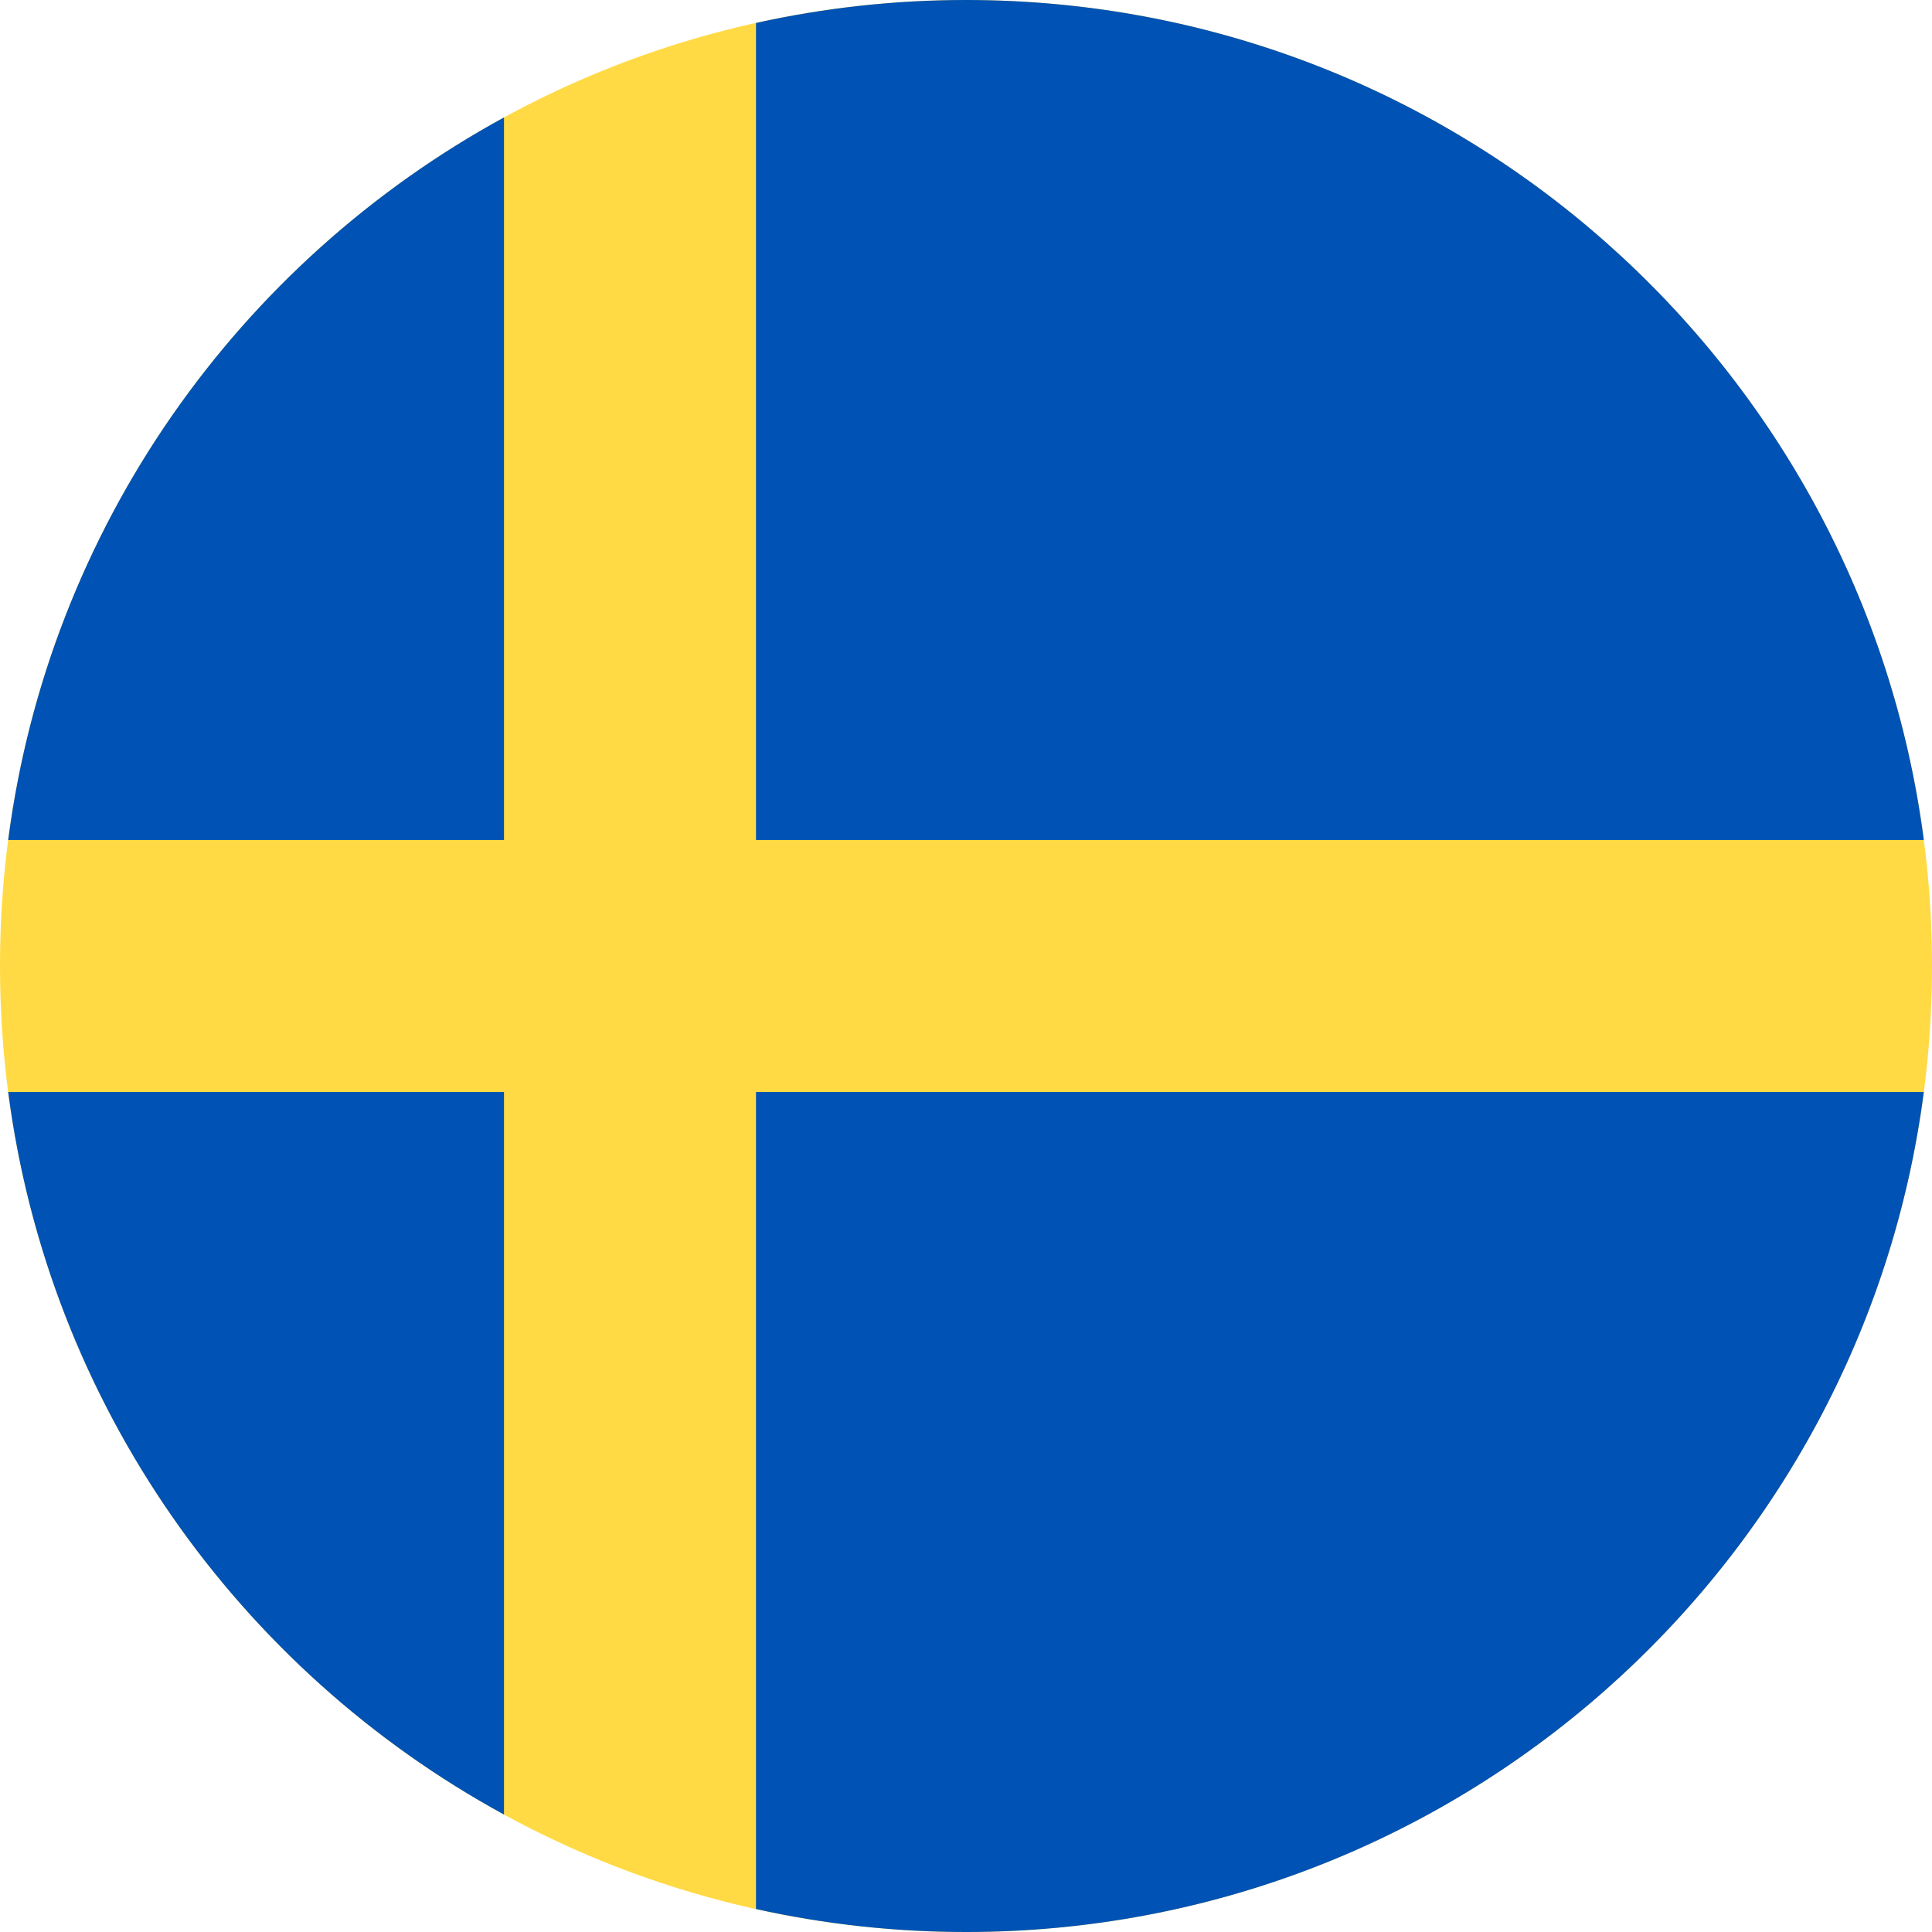
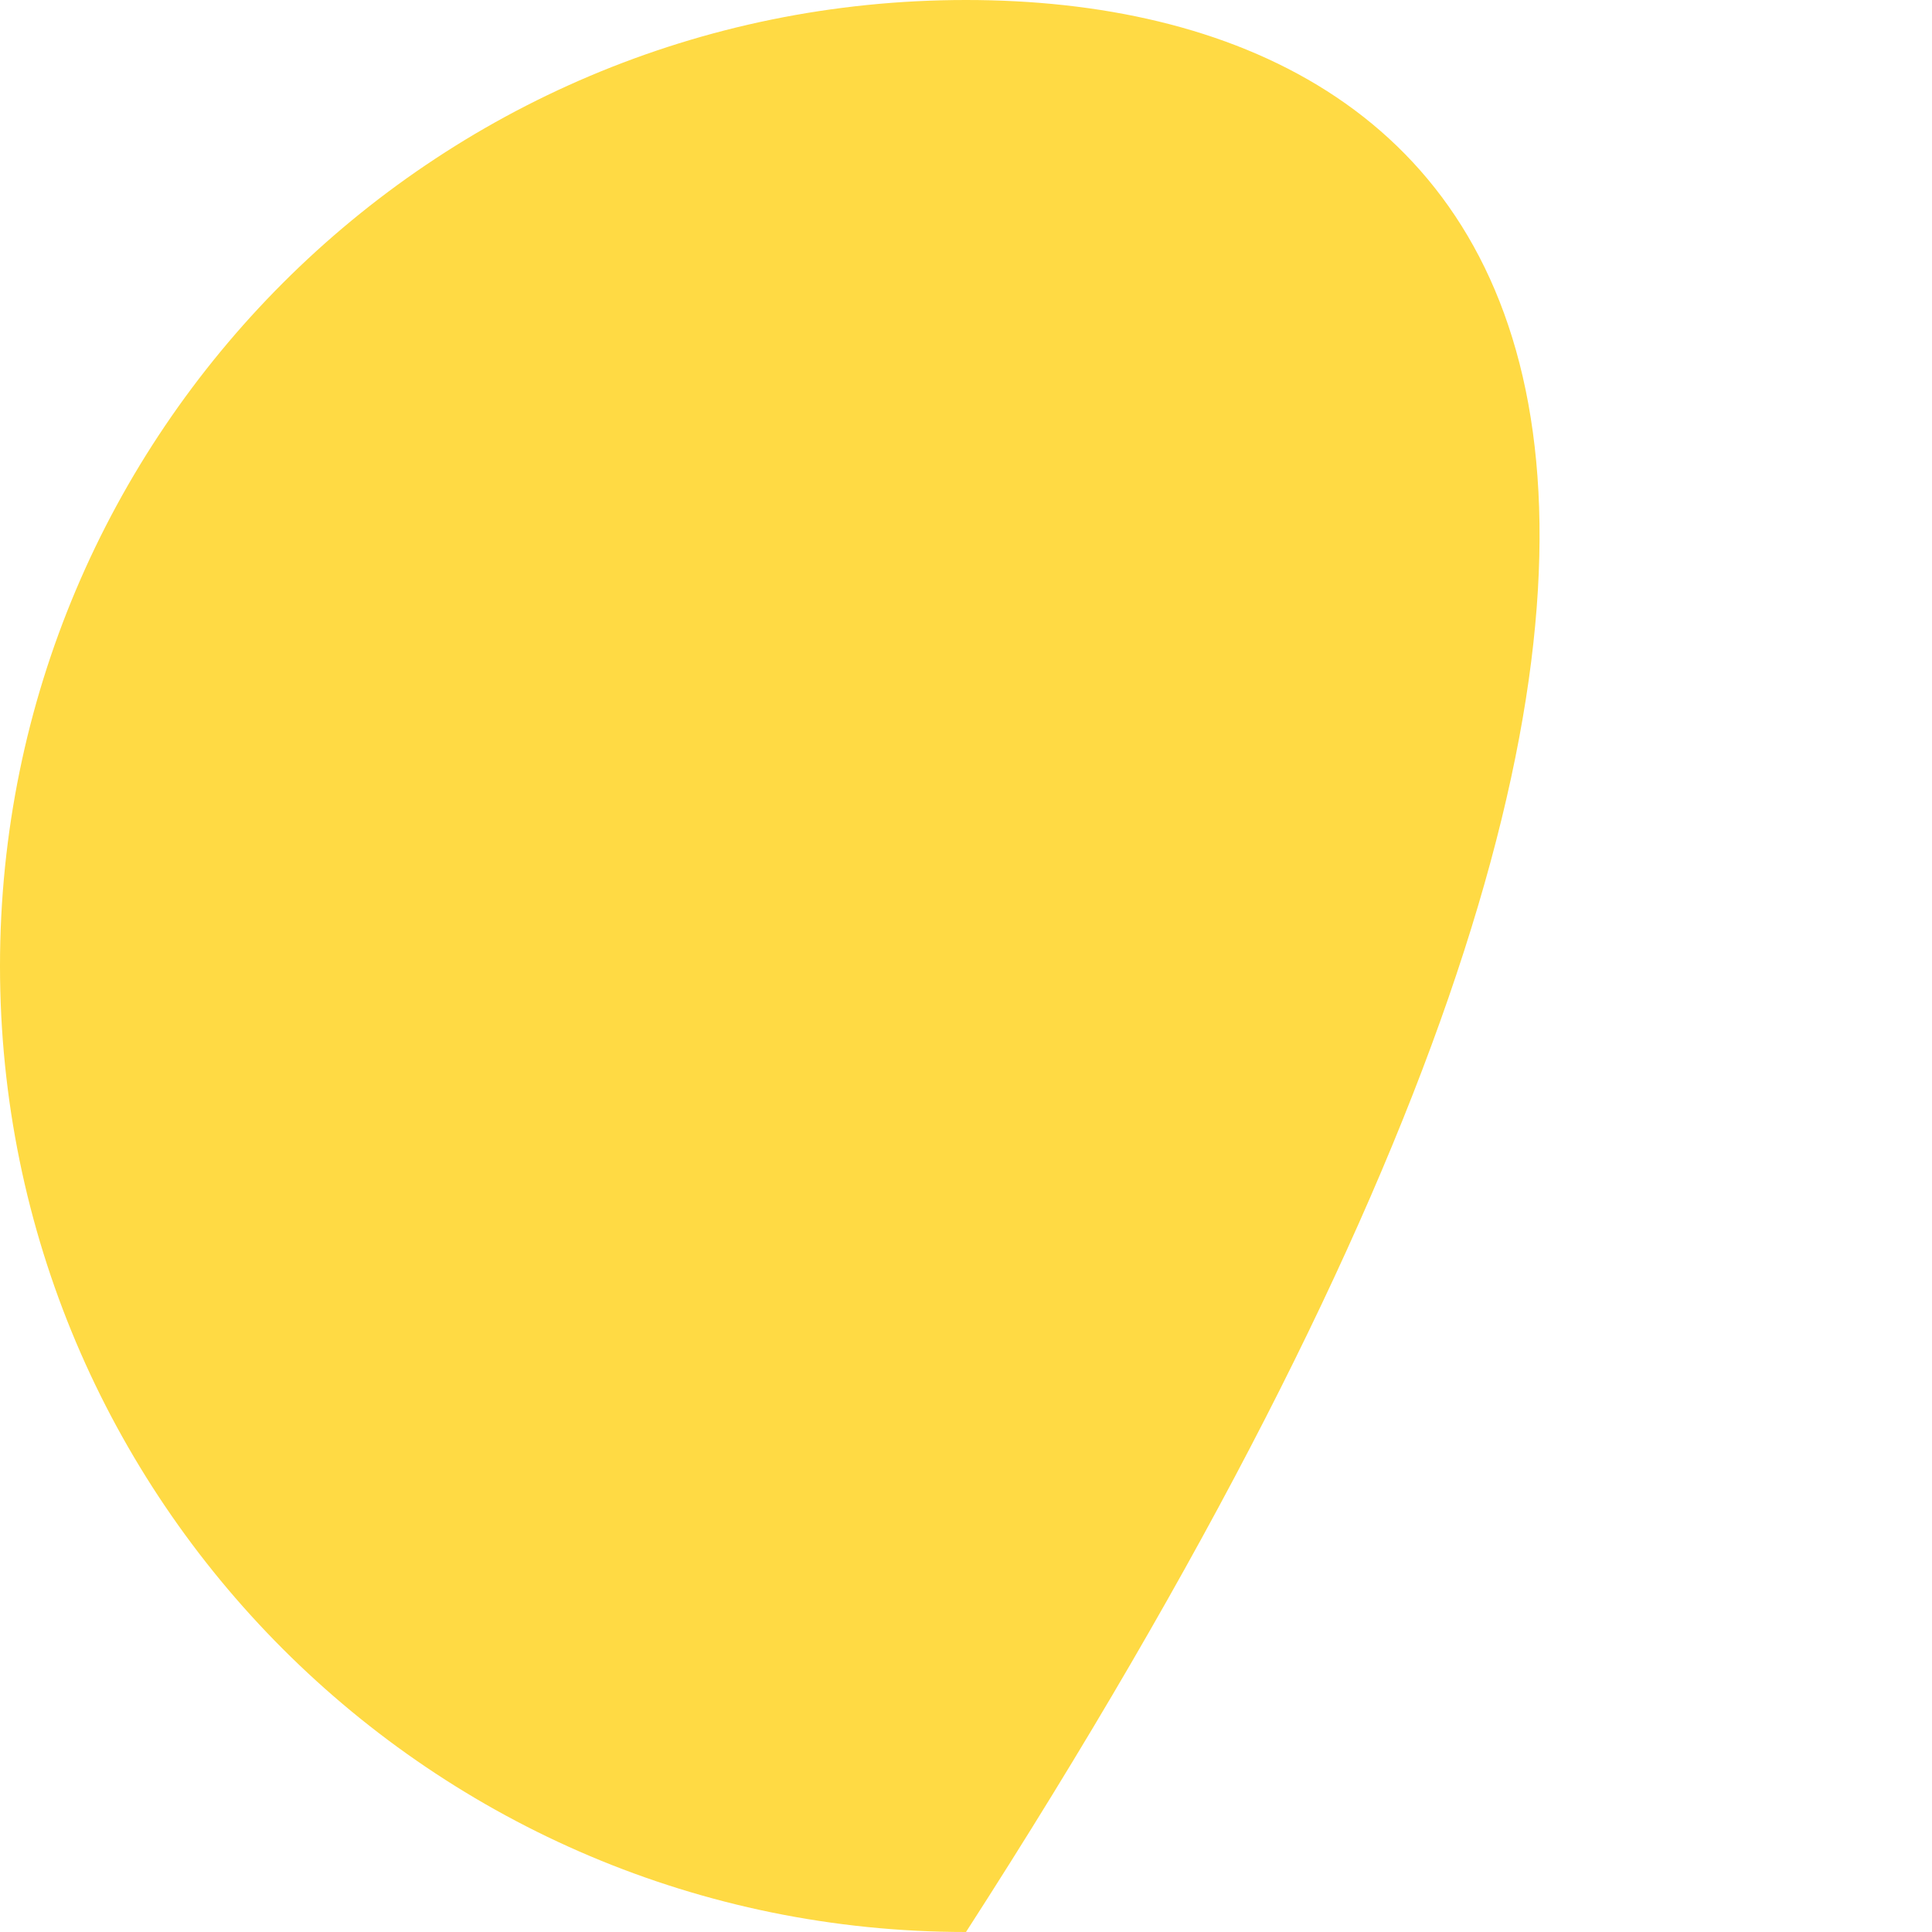
<svg xmlns="http://www.w3.org/2000/svg" width="512" height="512" viewBox="0 0 512 512" fill="none">
  <g clip-path="url(#clip0_920_3952)">
-     <path d="M256 512C397.385 512 512 397.385 512 256C512 114.615 397.385 0 256 0C114.615 0 0 114.615 0 256C0 397.385 114.615 512 256 512Z" fill="#FFDA44" />
-     <path d="M200.349 222.609H509.833C493.47 97.002 386.067 9.2545e-06 256 9.2545e-06C237.283 -0.005 218.622 2.035 200.348 6.085L200.349 222.609ZM133.565 222.608V31.127C63.271 69.481 12.95 139.832 2.167 222.609L133.565 222.608ZM133.564 289.391H2.167C12.95 372.168 63.271 442.519 133.565 480.872L133.564 289.391ZM200.348 289.392V505.915C218.622 509.965 237.283 512.005 256 512C386.067 512 493.47 414.998 509.833 289.391H200.348V289.392Z" fill="#0052B4" />
+     <path d="M256 512C512 114.615 397.385 0 256 0C114.615 0 0 114.615 0 256C0 397.385 114.615 512 256 512Z" fill="#FFDA44" />
  </g>
  <defs>
    <clipPath id="clip0_920_3952">
      <rect width="512" height="512" fill="white" />
    </clipPath>
  </defs>
</svg>